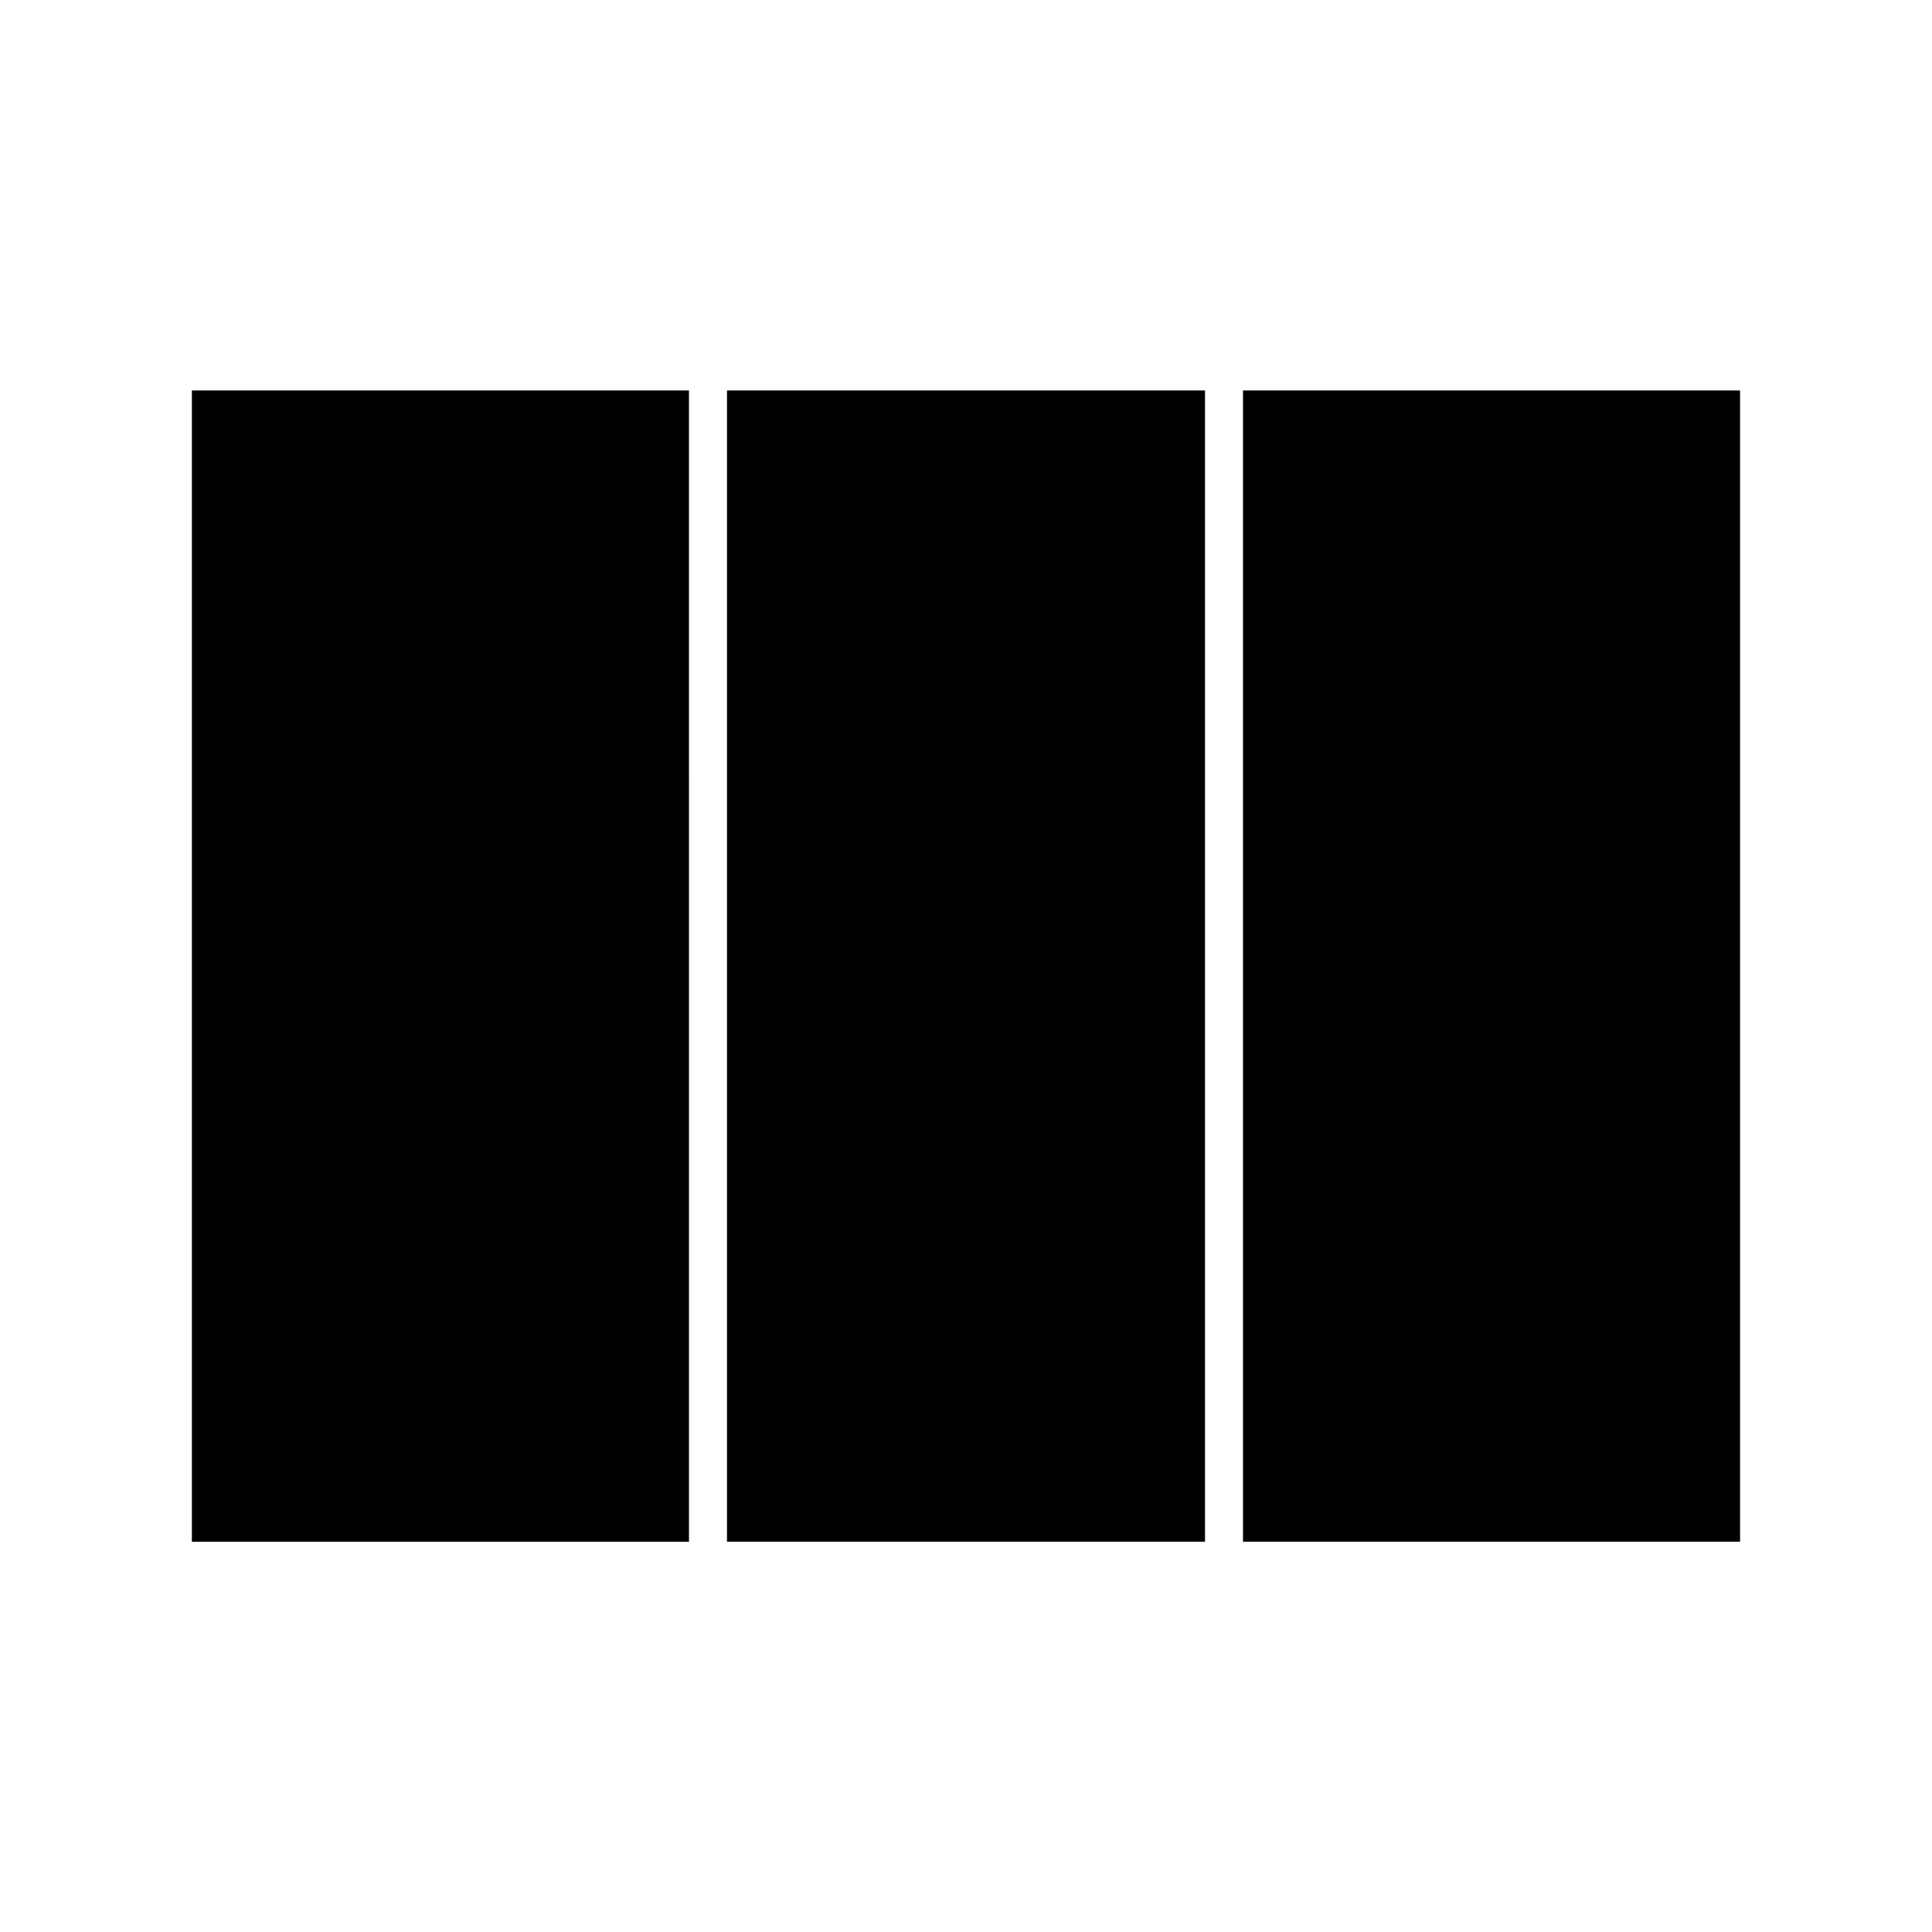
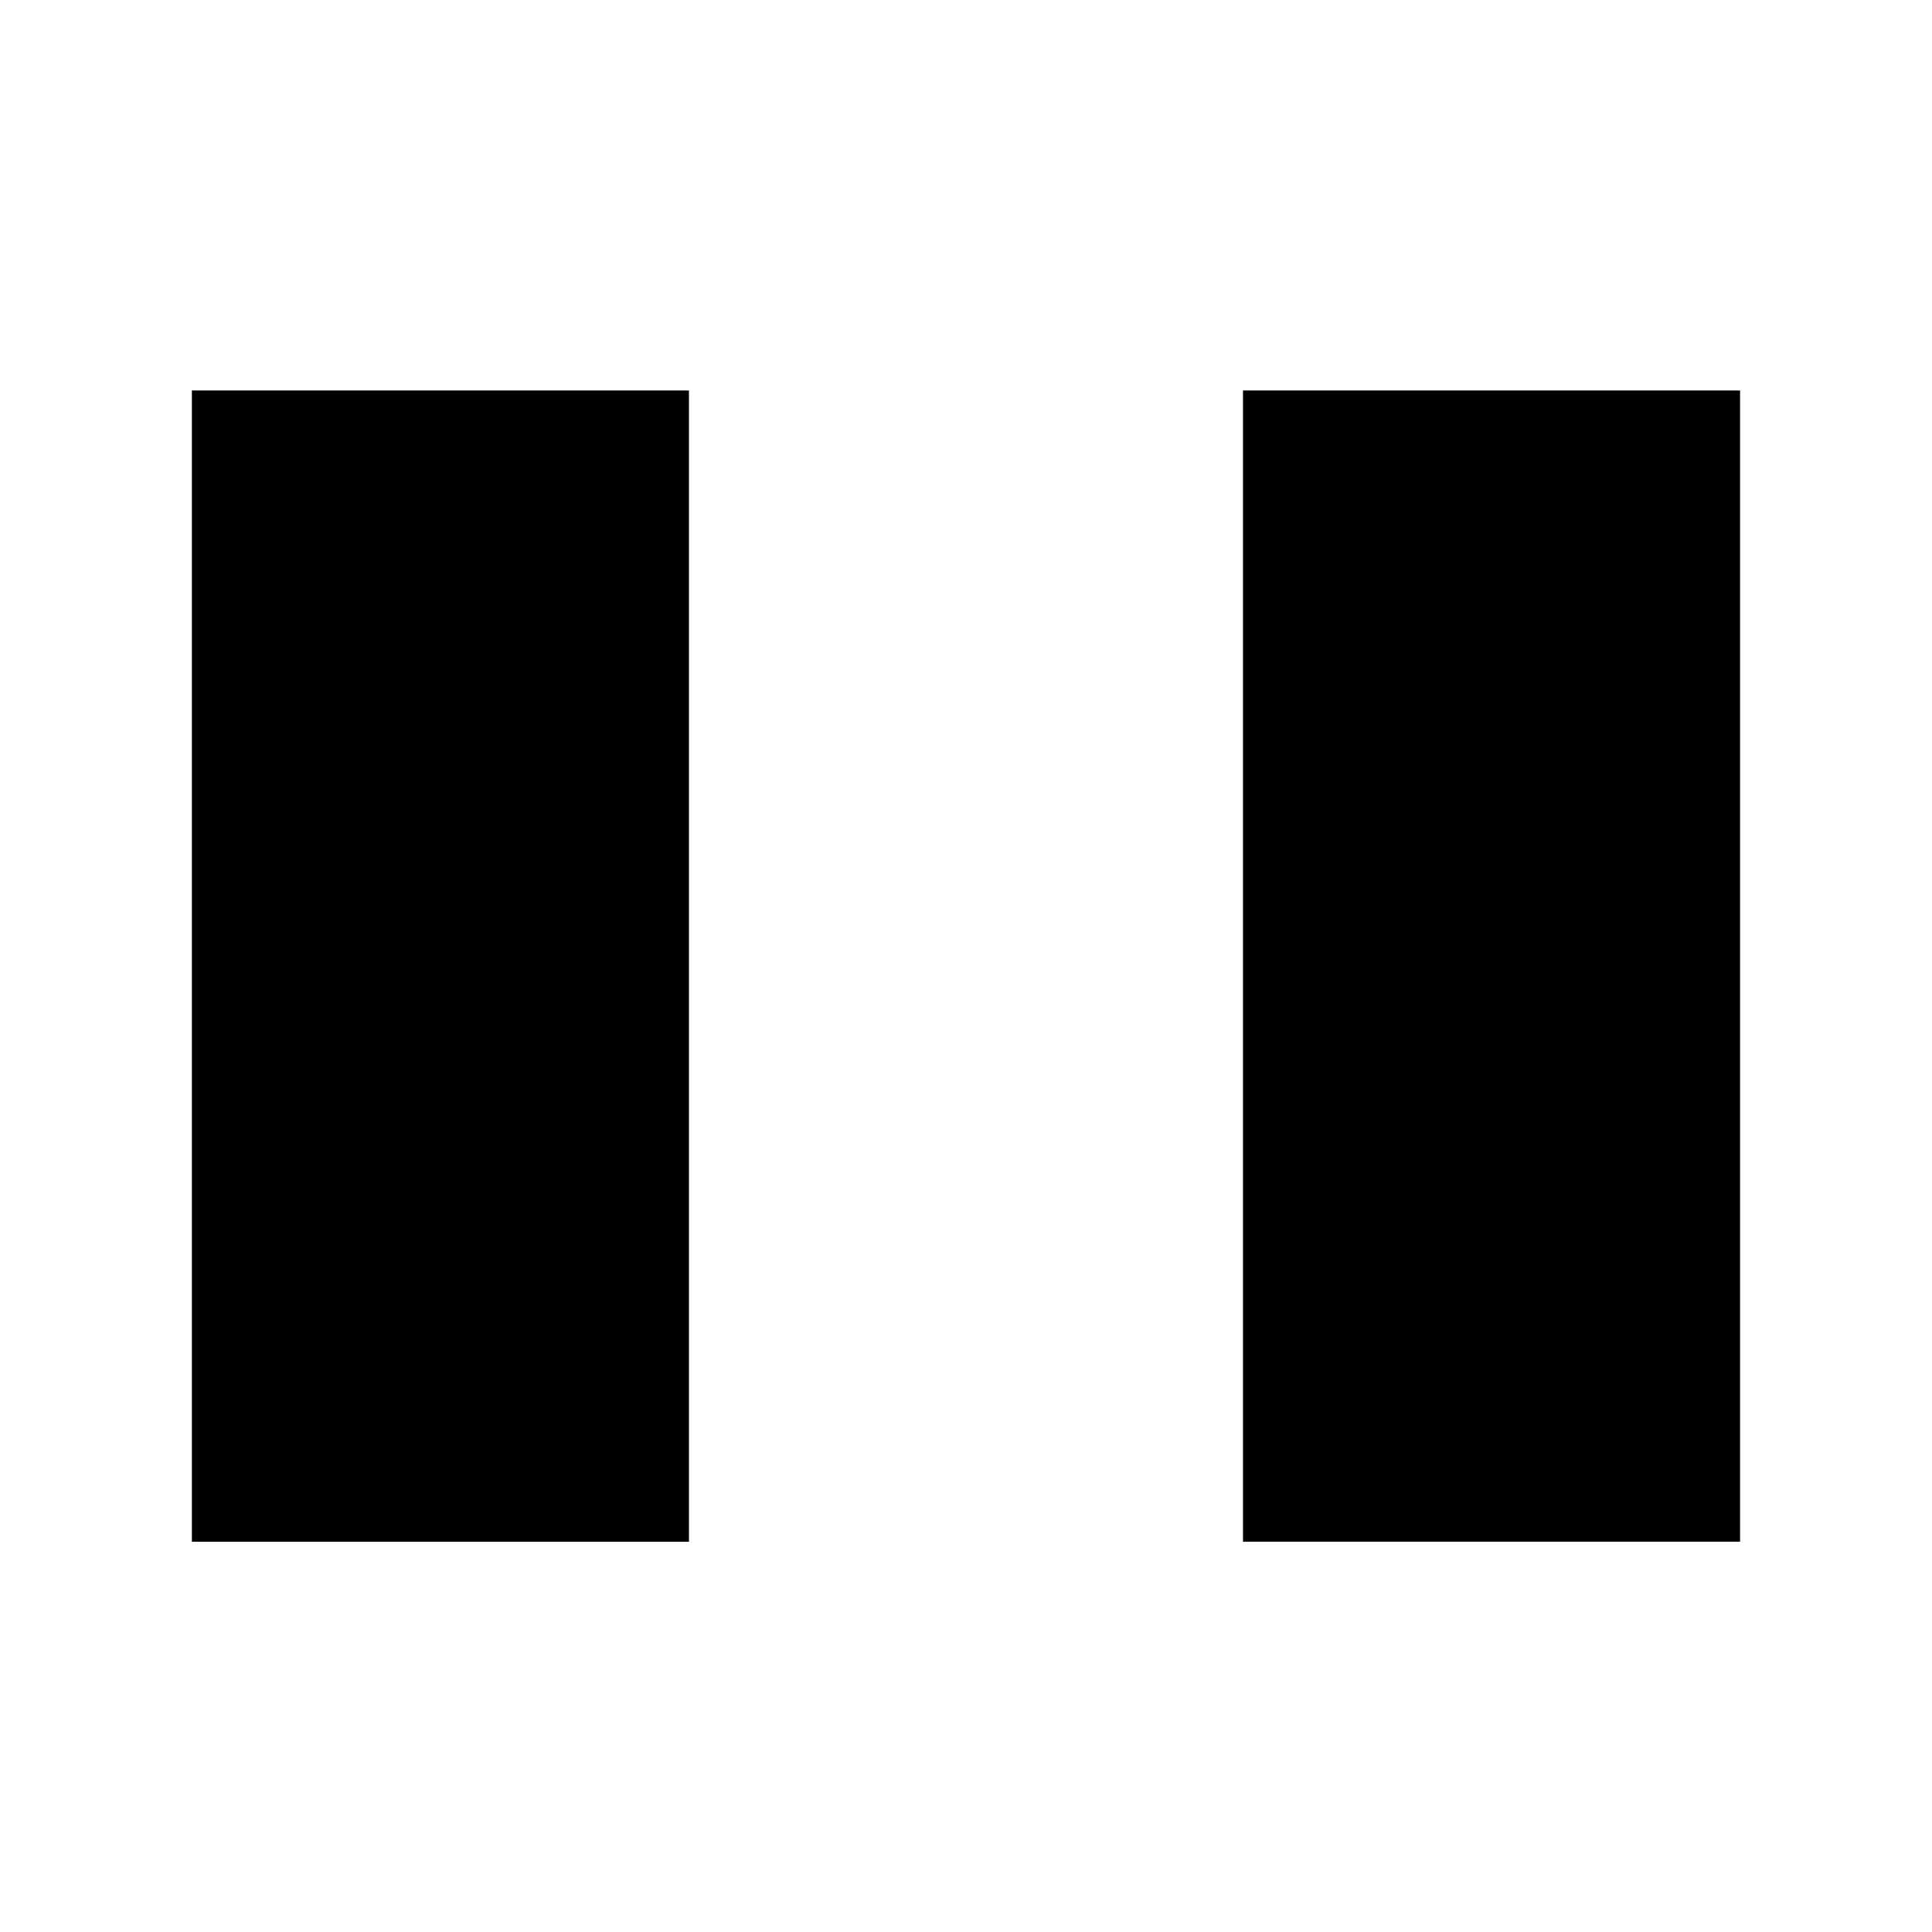
<svg xmlns="http://www.w3.org/2000/svg" fill="#000000" width="800px" height="800px" version="1.1" viewBox="144 144 512 512">
  <g>
-     <path d="m463.34 247.48h-126.68v305.06l-0.004 0.023h126.69l-0.008-0.023z" />
    <path d="m473.41 552.54-0.004 0.023h131.73v-305.09h-131.73z" />
    <path d="m326.58 247.48h-131.73v305.09h131.74l-0.008-0.023z" />
  </g>
</svg>